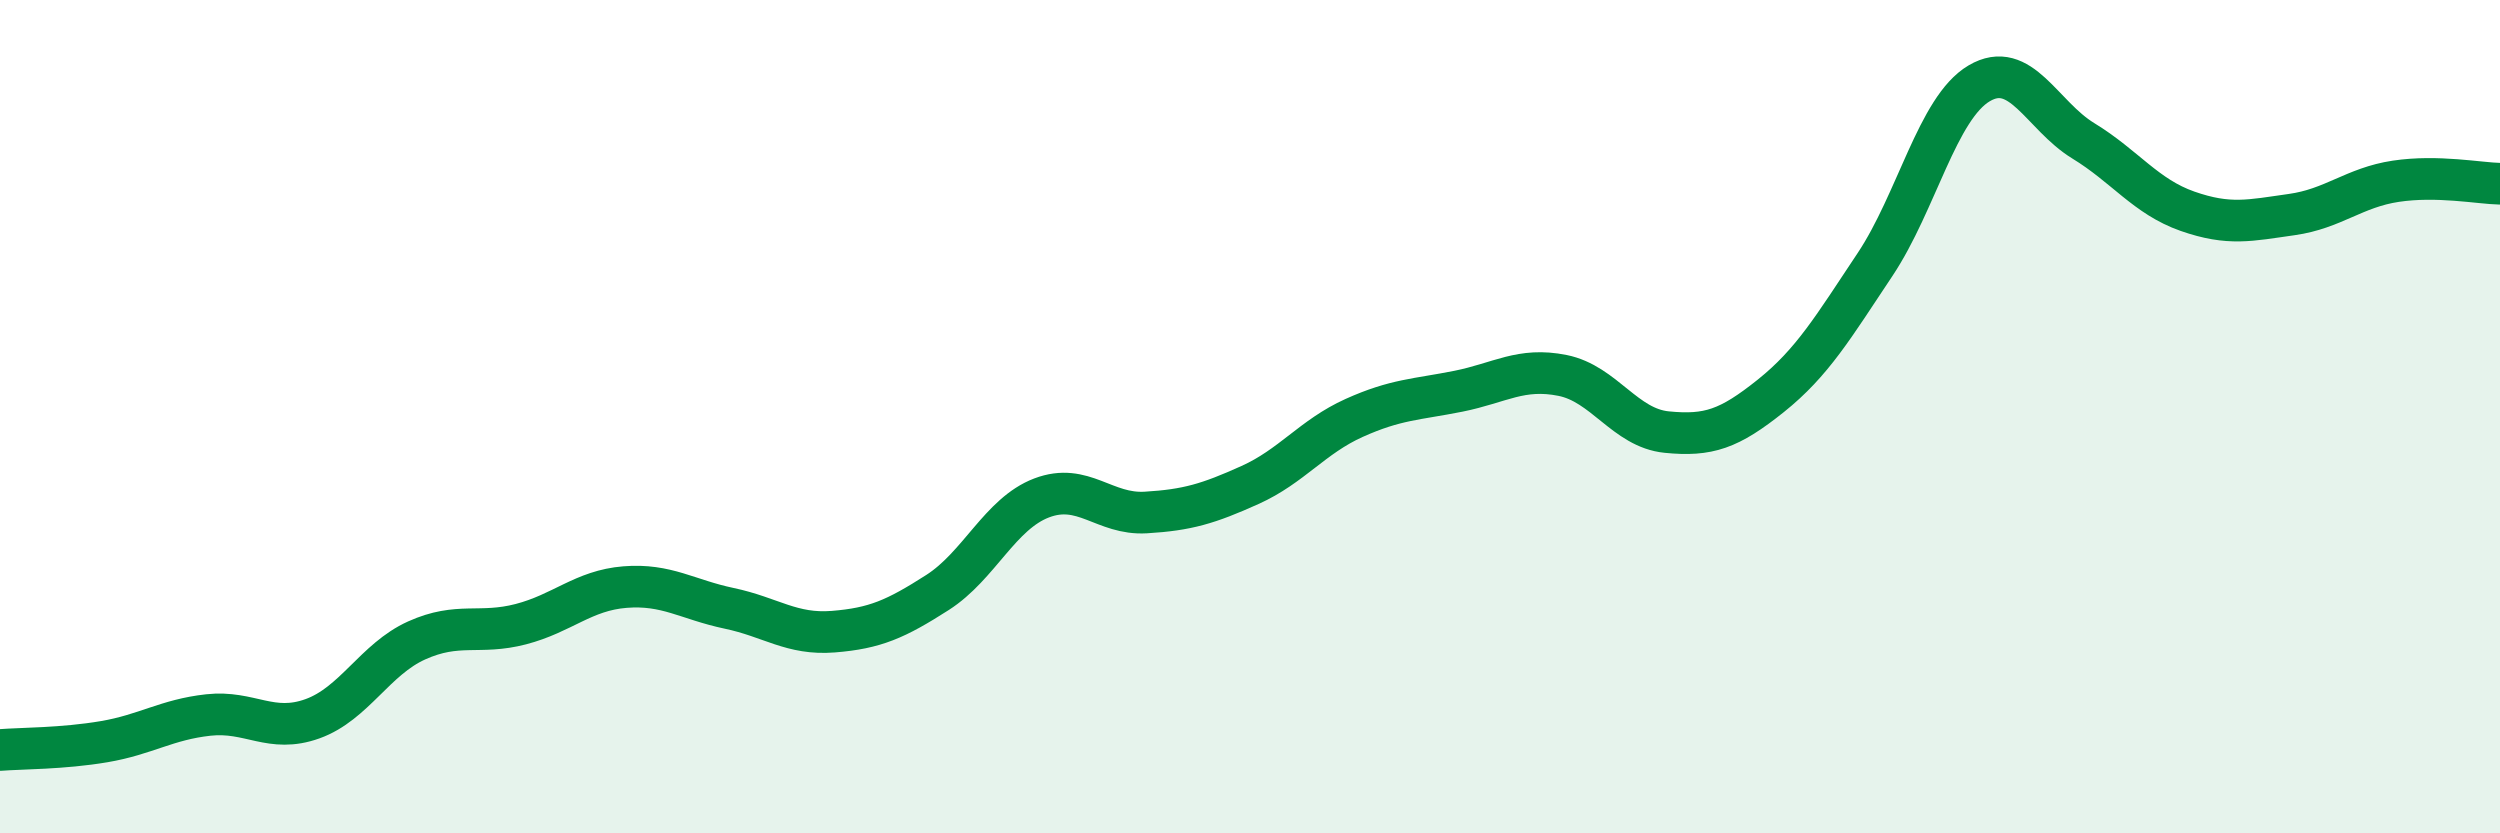
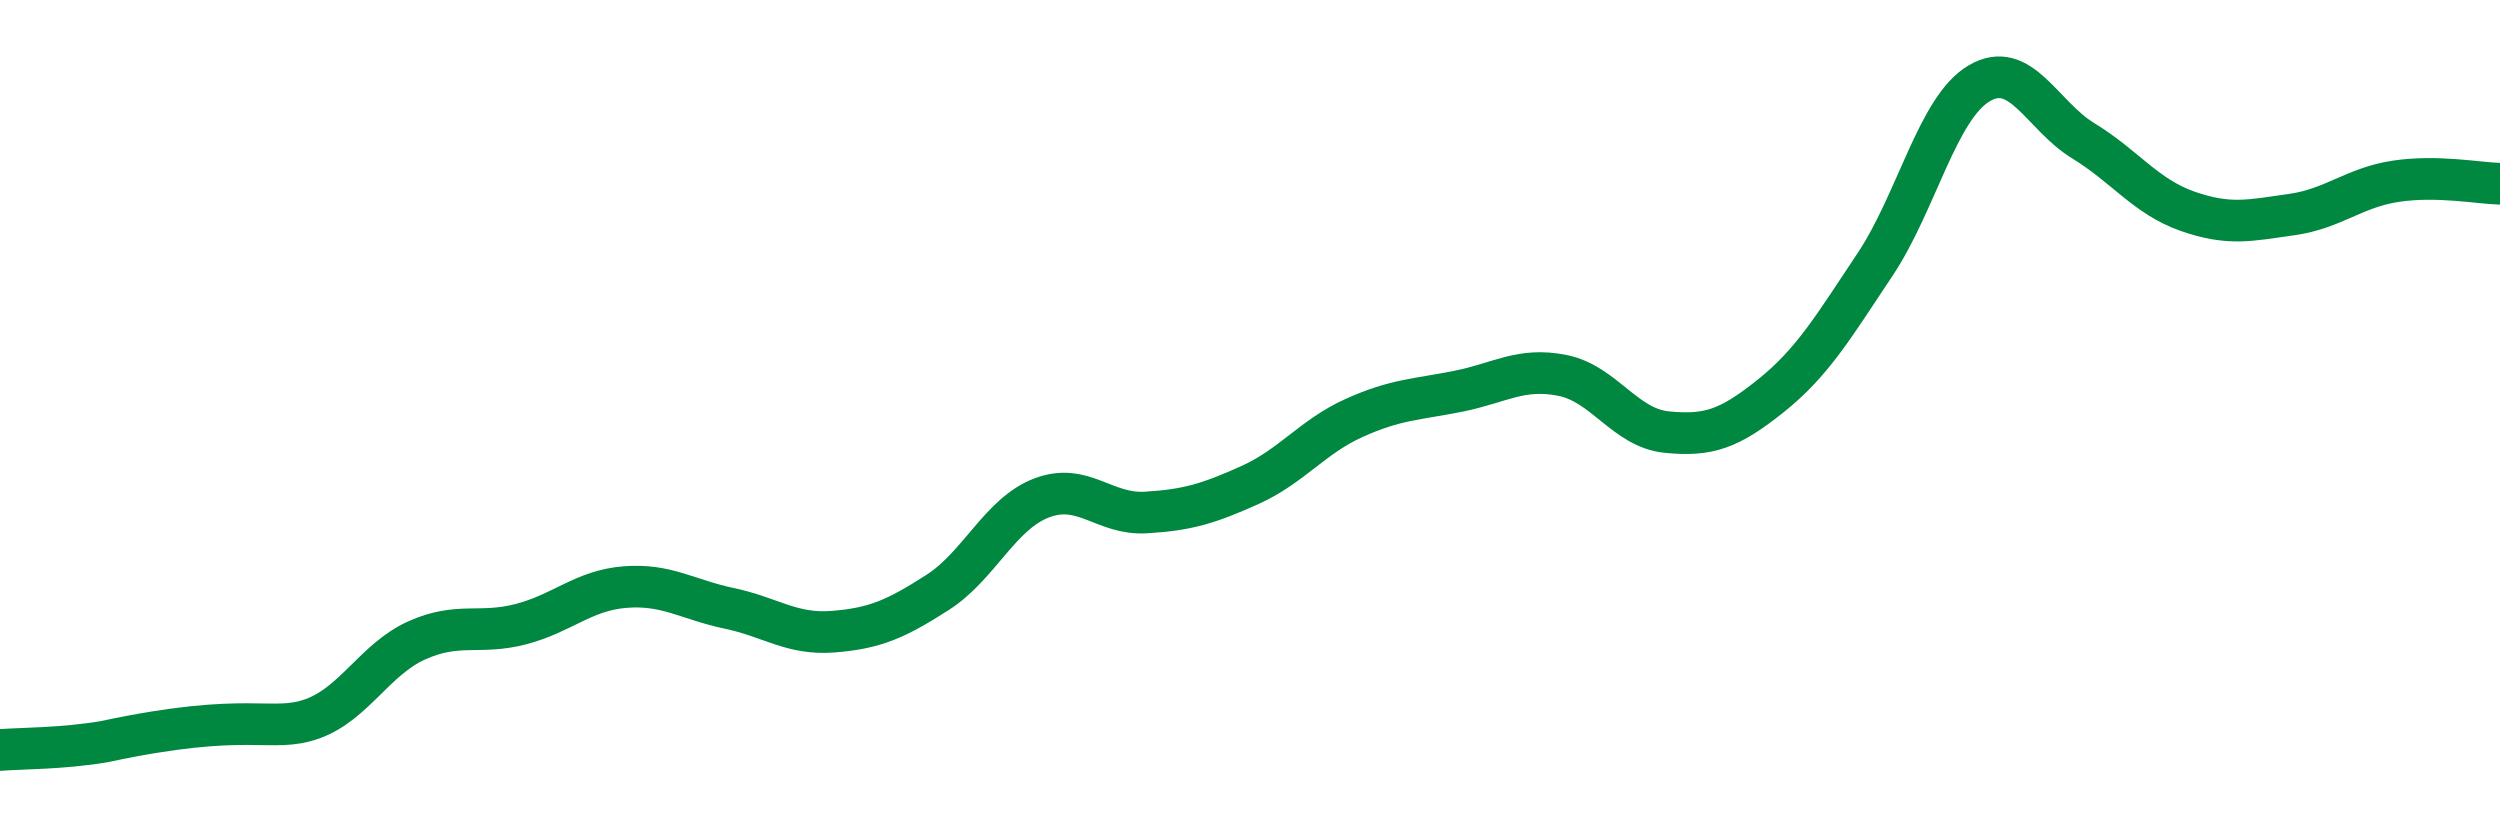
<svg xmlns="http://www.w3.org/2000/svg" width="60" height="20" viewBox="0 0 60 20">
-   <path d="M 0,18 C 0.5,17.96 1.5,17.97 2.5,17.8 C 3.5,17.63 4,17.27 5,17.16 C 6,17.05 6.5,17.61 7.5,17.25 C 8.5,16.89 9,15.82 10,15.37 C 11,14.92 11.5,15.24 12.5,14.98 C 13.5,14.72 14,14.17 15,14.09 C 16,14.01 16.5,14.39 17.5,14.6 C 18.5,14.81 19,15.24 20,15.16 C 21,15.08 21.5,14.86 22.5,14.22 C 23.5,13.58 24,12.33 25,11.95 C 26,11.57 26.5,12.36 27.5,12.3 C 28.5,12.24 29,12.09 30,11.64 C 31,11.19 31.5,10.48 32.5,10.03 C 33.5,9.58 34,9.59 35,9.39 C 36,9.19 36.5,8.81 37.5,9.01 C 38.5,9.21 39,10.27 40,10.37 C 41,10.47 41.5,10.3 42.5,9.5 C 43.5,8.7 44,7.85 45,6.35 C 46,4.85 46.5,2.59 47.5,2 C 48.5,1.41 49,2.77 50,3.38 C 51,3.99 51.5,4.72 52.5,5.07 C 53.5,5.42 54,5.29 55,5.15 C 56,5.01 56.5,4.5 57.5,4.35 C 58.5,4.2 59.5,4.4 60,4.41L60 20L0 20Z" fill="#008740" opacity="0.1" stroke-linecap="round" stroke-linejoin="round" />
-   <path d="M 0,18 C 0.5,17.96 1.5,17.97 2.5,17.8 C 3.5,17.63 4,17.27 5,17.16 C 6,17.05 6.5,17.61 7.5,17.25 C 8.5,16.89 9,15.82 10,15.37 C 11,14.92 11.5,15.24 12.5,14.98 C 13.5,14.72 14,14.17 15,14.09 C 16,14.01 16.5,14.39 17.5,14.6 C 18.5,14.81 19,15.24 20,15.16 C 21,15.08 21.5,14.86 22.5,14.22 C 23.5,13.58 24,12.33 25,11.95 C 26,11.57 26.5,12.36 27.5,12.3 C 28.5,12.24 29,12.09 30,11.64 C 31,11.19 31.5,10.48 32.5,10.03 C 33.5,9.58 34,9.59 35,9.39 C 36,9.19 36.5,8.81 37.5,9.01 C 38.5,9.21 39,10.27 40,10.37 C 41,10.47 41.5,10.3 42.5,9.5 C 43.5,8.7 44,7.85 45,6.35 C 46,4.85 46.5,2.59 47.5,2 C 48.5,1.41 49,2.77 50,3.38 C 51,3.99 51.5,4.72 52.5,5.07 C 53.5,5.42 54,5.29 55,5.15 C 56,5.01 56.5,4.5 57.5,4.35 C 58.5,4.2 59.5,4.4 60,4.41" stroke="#008740" stroke-width="1" fill="none" stroke-linecap="round" stroke-linejoin="round" />
+   <path d="M 0,18 C 0.5,17.96 1.5,17.97 2.5,17.8 C 6,17.05 6.5,17.61 7.5,17.25 C 8.5,16.89 9,15.82 10,15.37 C 11,14.92 11.5,15.24 12.5,14.98 C 13.5,14.72 14,14.17 15,14.09 C 16,14.01 16.5,14.39 17.5,14.6 C 18.5,14.81 19,15.24 20,15.16 C 21,15.08 21.5,14.86 22.5,14.22 C 23.5,13.58 24,12.33 25,11.95 C 26,11.57 26.5,12.36 27.5,12.3 C 28.5,12.24 29,12.09 30,11.64 C 31,11.19 31.5,10.48 32.5,10.03 C 33.5,9.58 34,9.59 35,9.39 C 36,9.19 36.5,8.81 37.5,9.01 C 38.5,9.21 39,10.27 40,10.37 C 41,10.47 41.5,10.3 42.5,9.5 C 43.5,8.7 44,7.85 45,6.35 C 46,4.85 46.5,2.59 47.5,2 C 48.5,1.41 49,2.77 50,3.38 C 51,3.99 51.5,4.72 52.5,5.07 C 53.5,5.42 54,5.29 55,5.15 C 56,5.01 56.5,4.5 57.5,4.35 C 58.5,4.2 59.5,4.4 60,4.41" stroke="#008740" stroke-width="1" fill="none" stroke-linecap="round" stroke-linejoin="round" />
</svg>